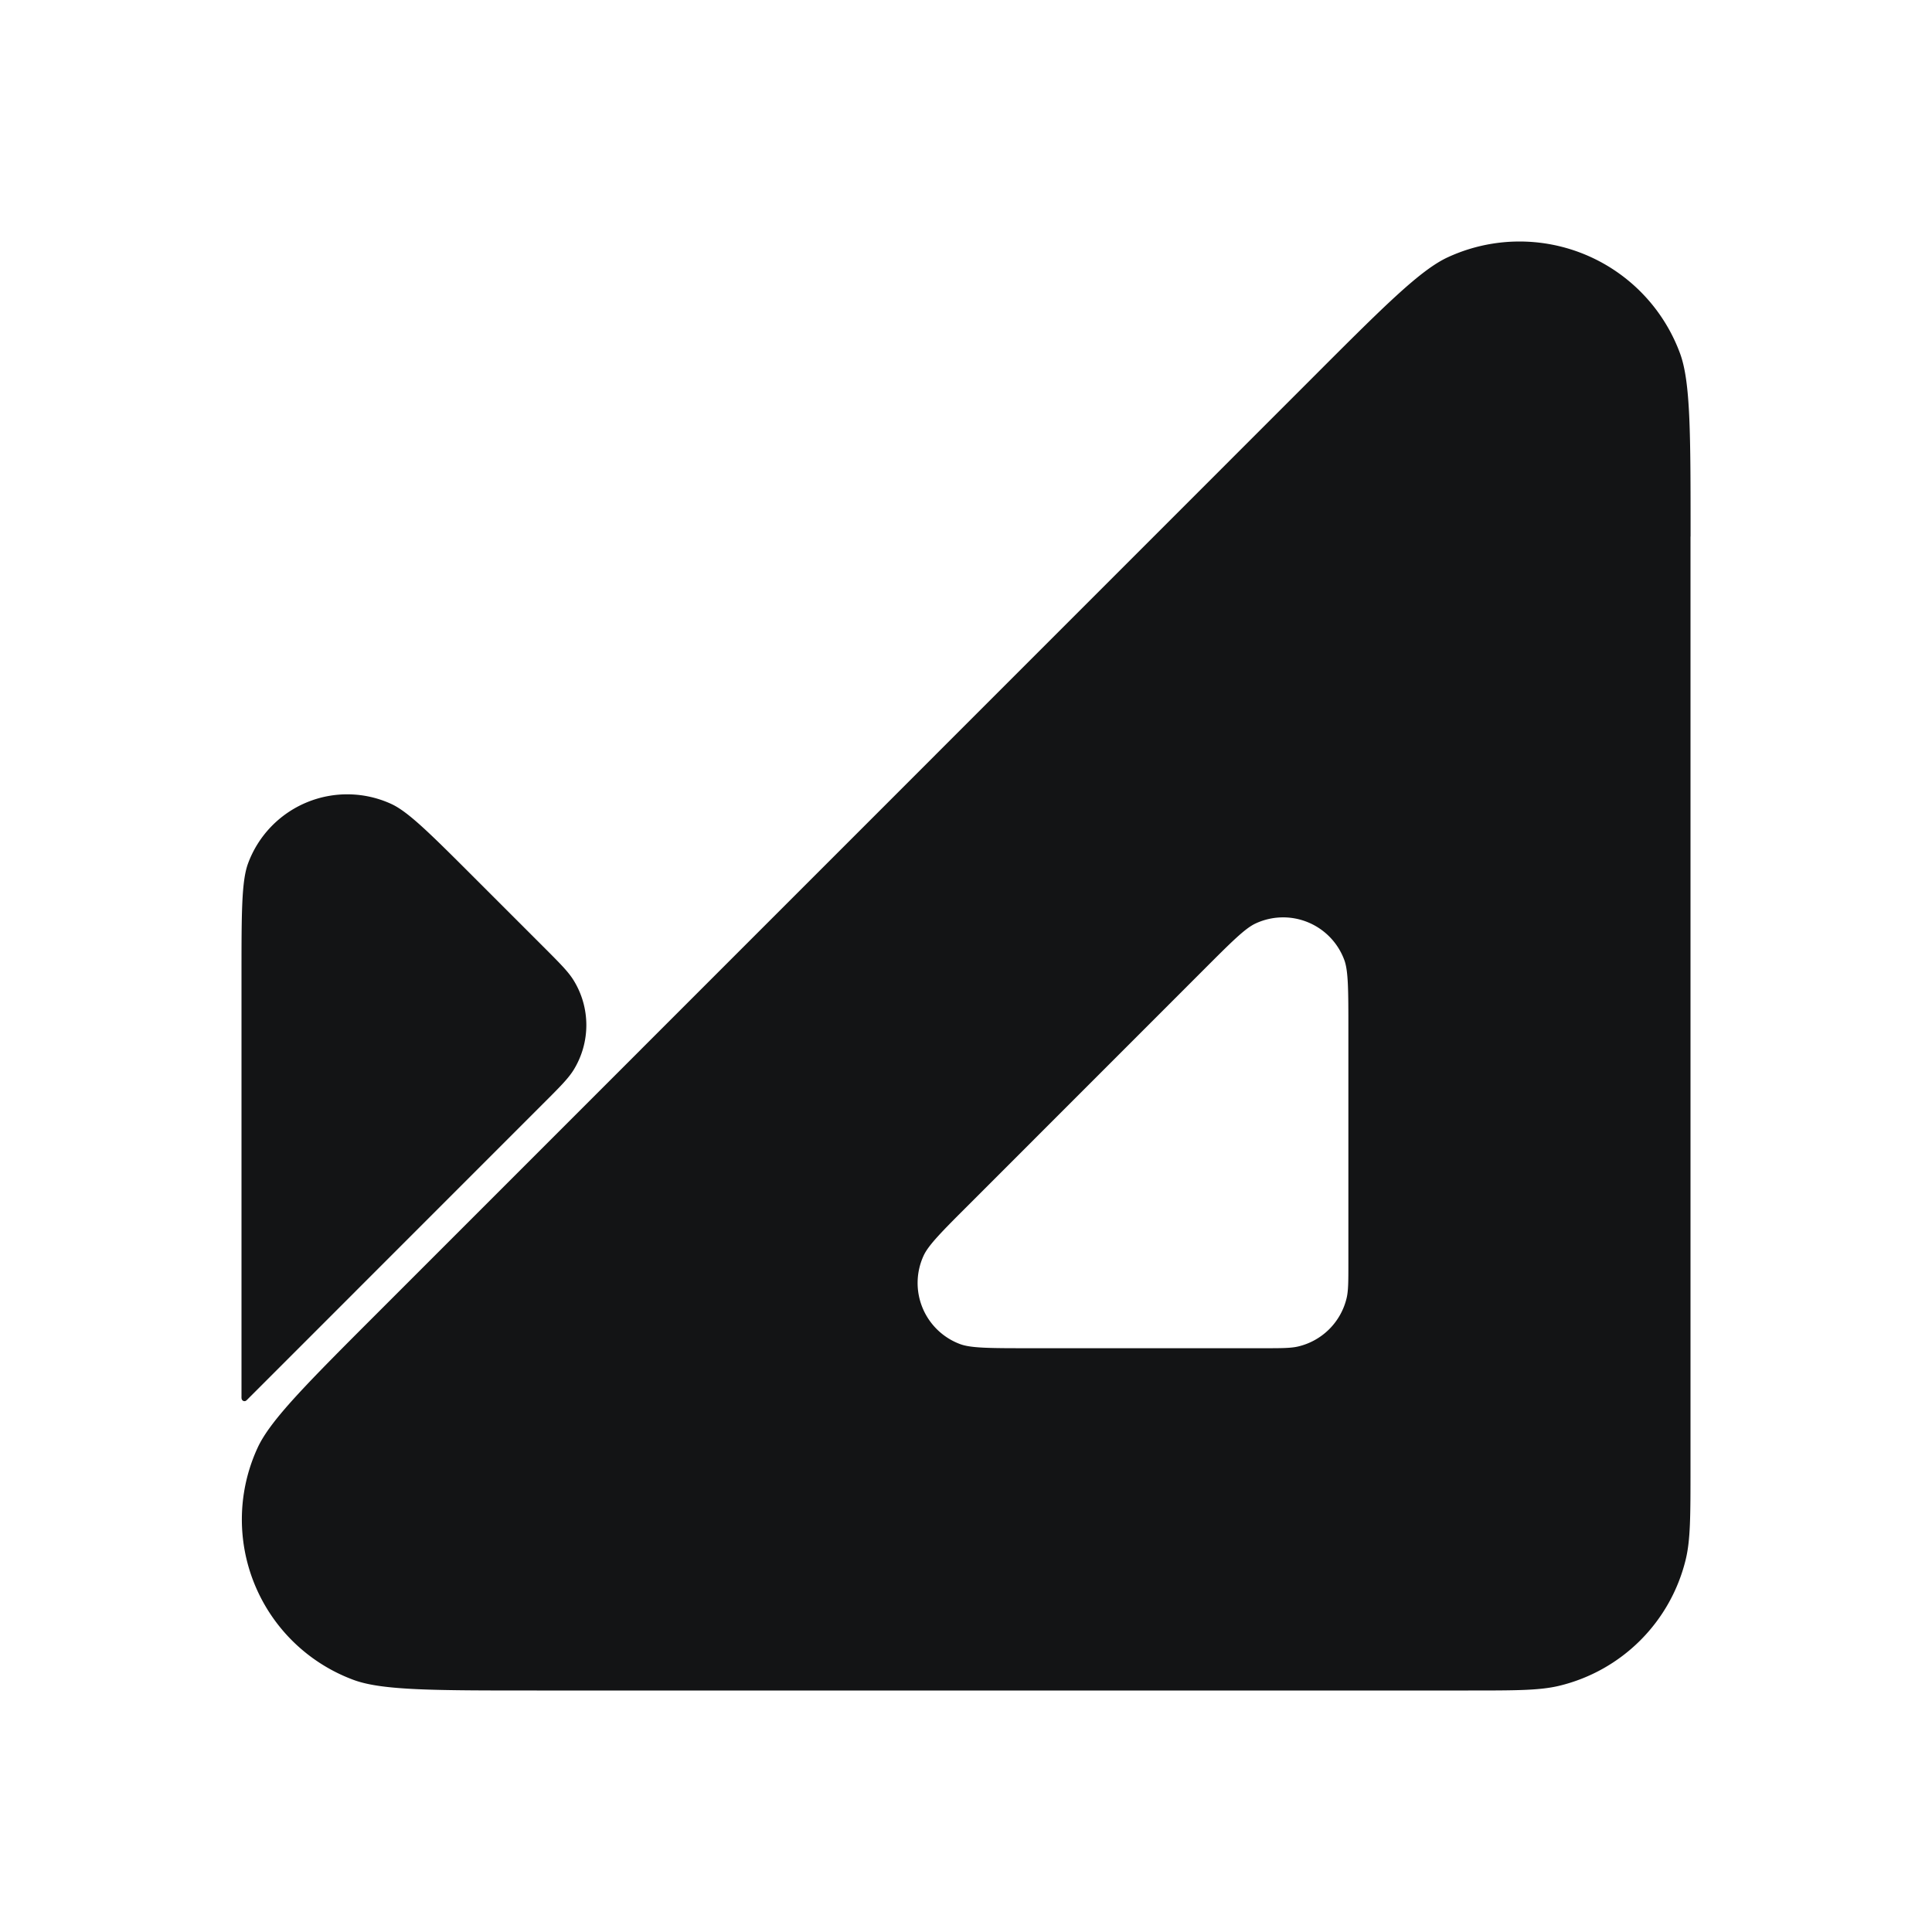
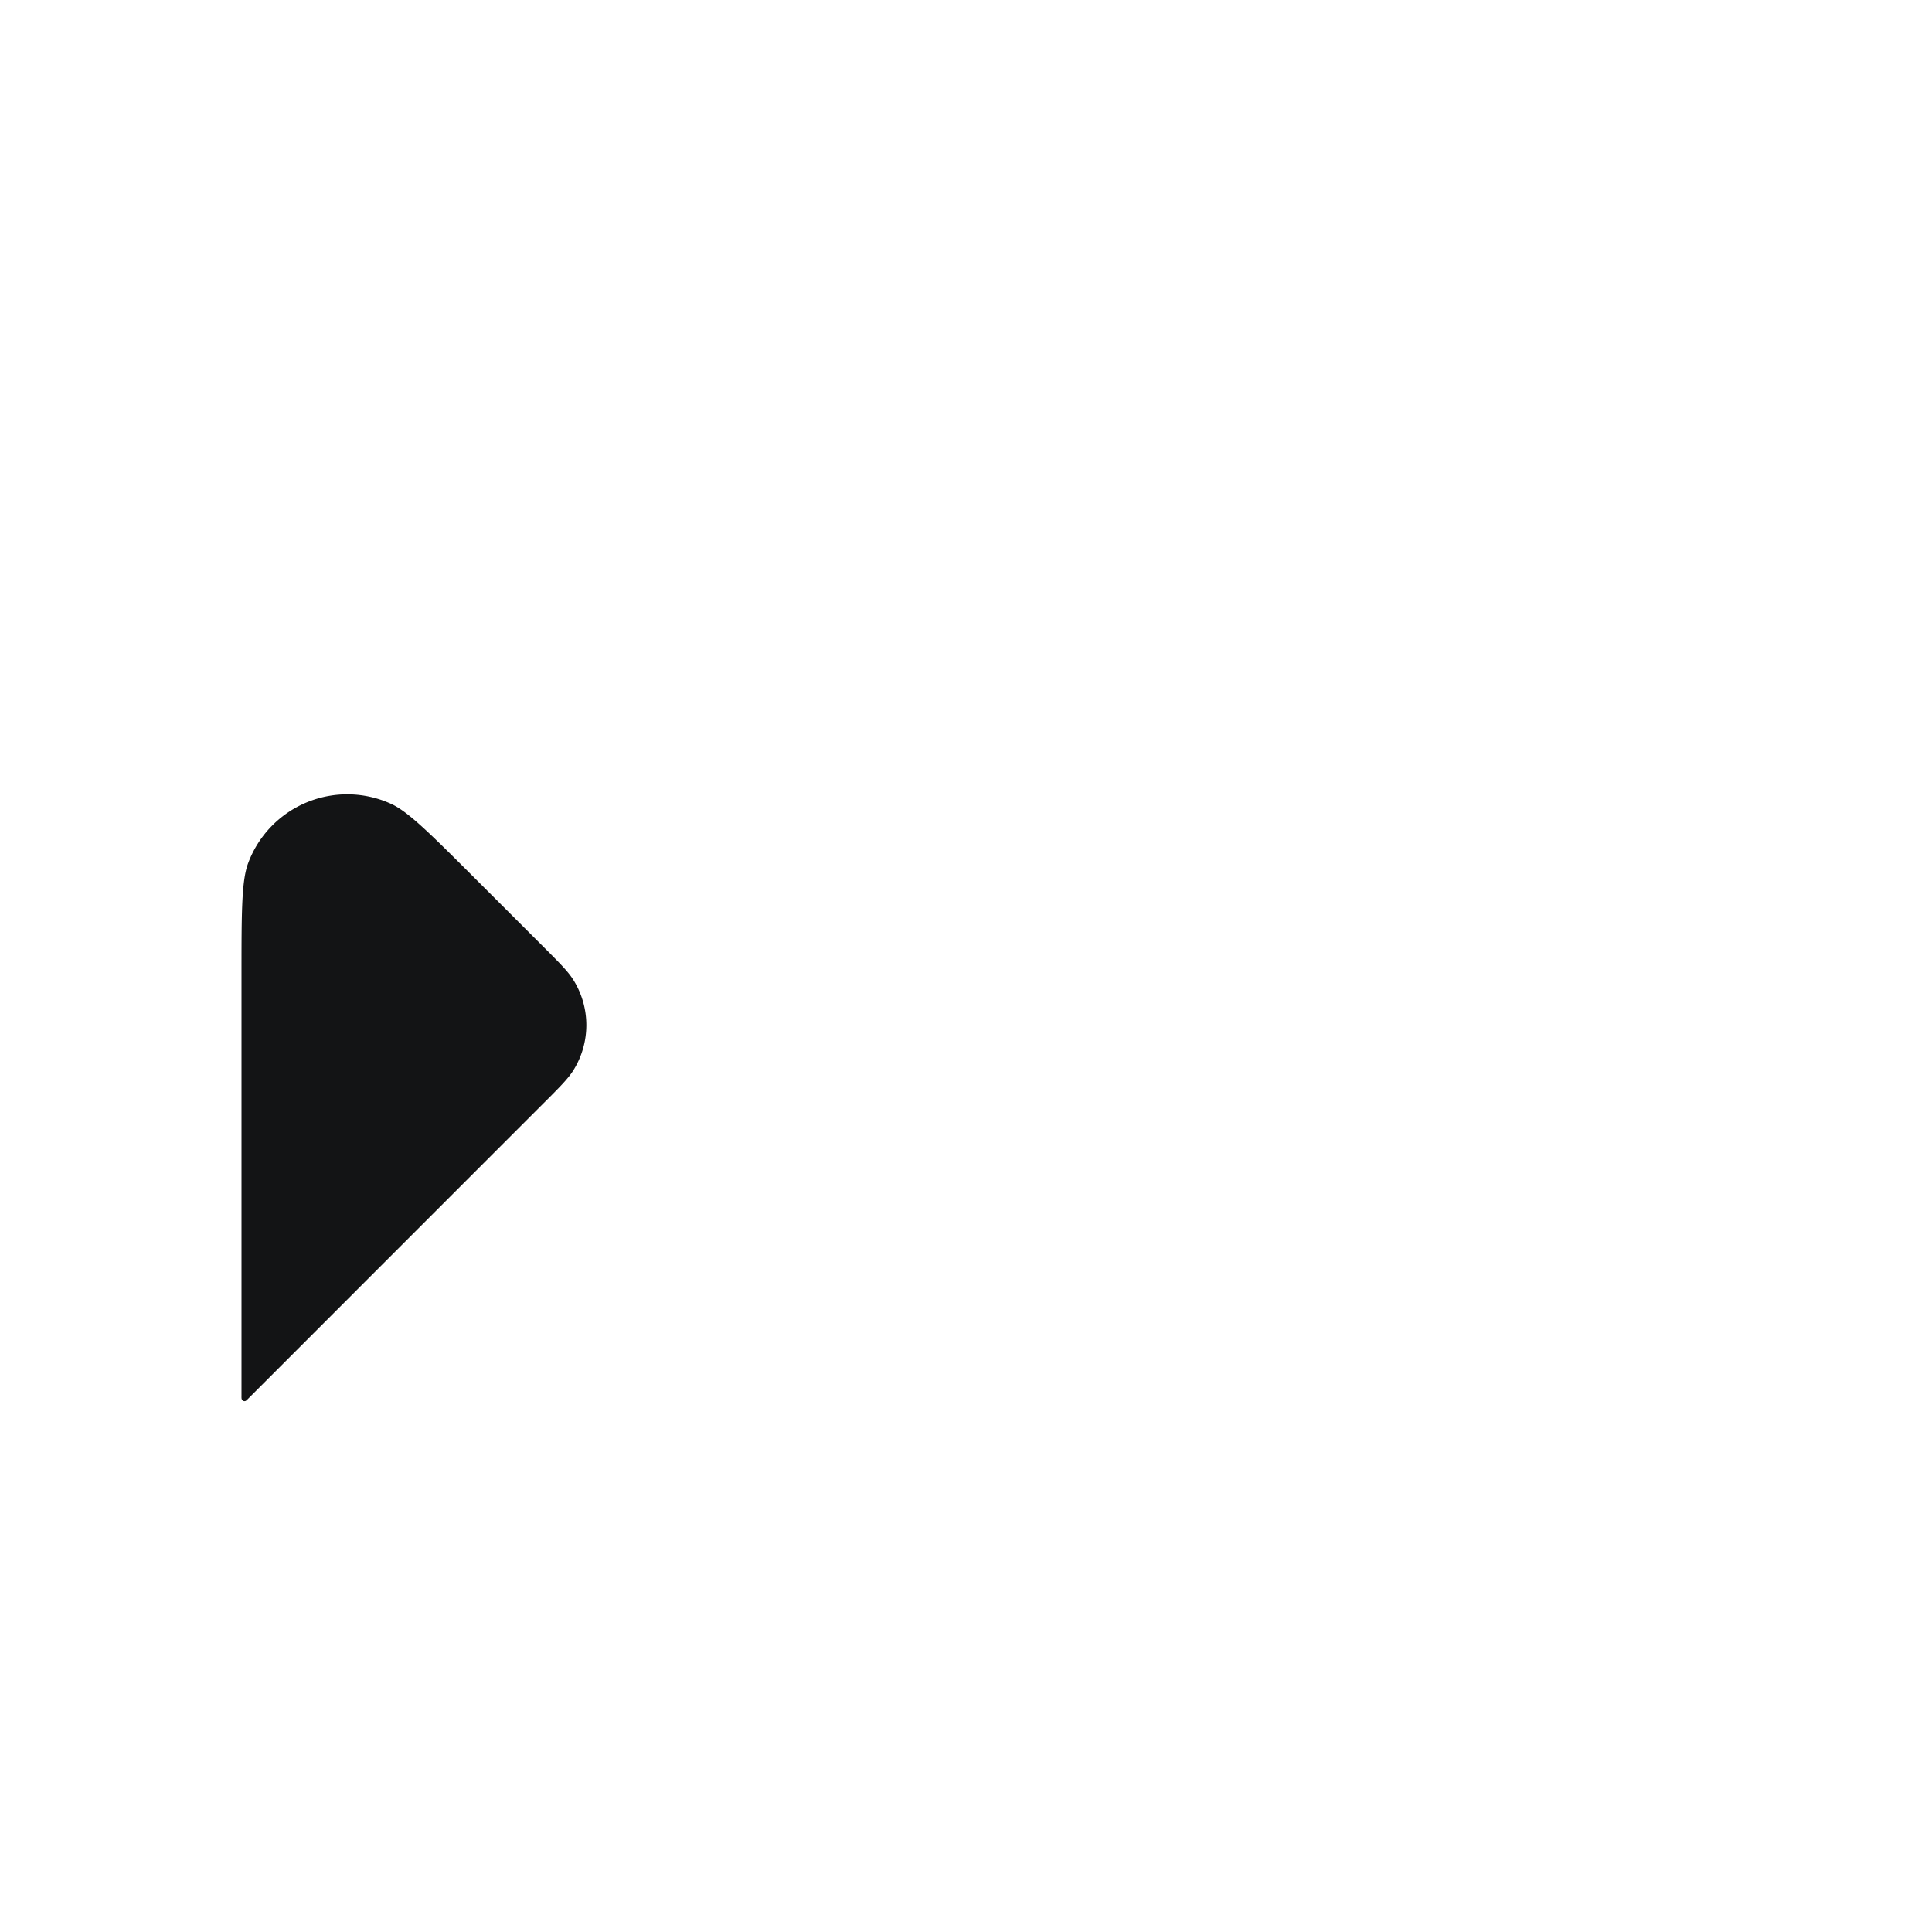
<svg xmlns="http://www.w3.org/2000/svg" width="24" height="24" fill="none">
  <path fill="#131415" d="M3 17.34v-5.207c0-.791 0-1.186.081-1.406a1.313 1.313 0 0 1 1.782-.739c.213.099.492.378 1.051.937l.833.833c.21.21.314.314.38.422.209.34.209.768 0 1.109-.066.107-.17.212-.38.421l-3.664 3.665q-.022.023-.03.027a.036.036 0 0 1-.05-.021q-.004-.009-.003-.04" />
-   <path fill="#131415" fill-rule="evenodd" d="M21 6.665v11.572c0 .593 0 .89-.059 1.134a2.13 2.13 0 0 1-1.57 1.57c-.244.059-.54.059-1.133.059H6.668c-1.278 0-1.918 0-2.274-.131A2.125 2.125 0 0 1 3.2 17.985c.159-.345.611-.797 1.515-1.701l11.57-11.572c.904-.905 1.356-1.357 1.7-1.516A2.125 2.125 0 0 1 20.87 4.39c.131.356.131.996.131 2.275m-5.306 10.083c.227 0 .34 0 .433-.022a.81.81 0 0 0 .6-.6c.022-.093.022-.207.022-.433v-2.897c0-.489 0-.733-.05-.869a.81.81 0 0 0-1.101-.456c-.132.06-.304.233-.65.579l-2.896 2.897c-.346.345-.518.518-.579.65a.81.81 0 0 0 .456 1.101c.136.05.38.05.869.05z" clip-rule="evenodd" />
  <style>@media (prefers-color-scheme:dark){path{fill:#e6e4e2}}</style>
</svg>